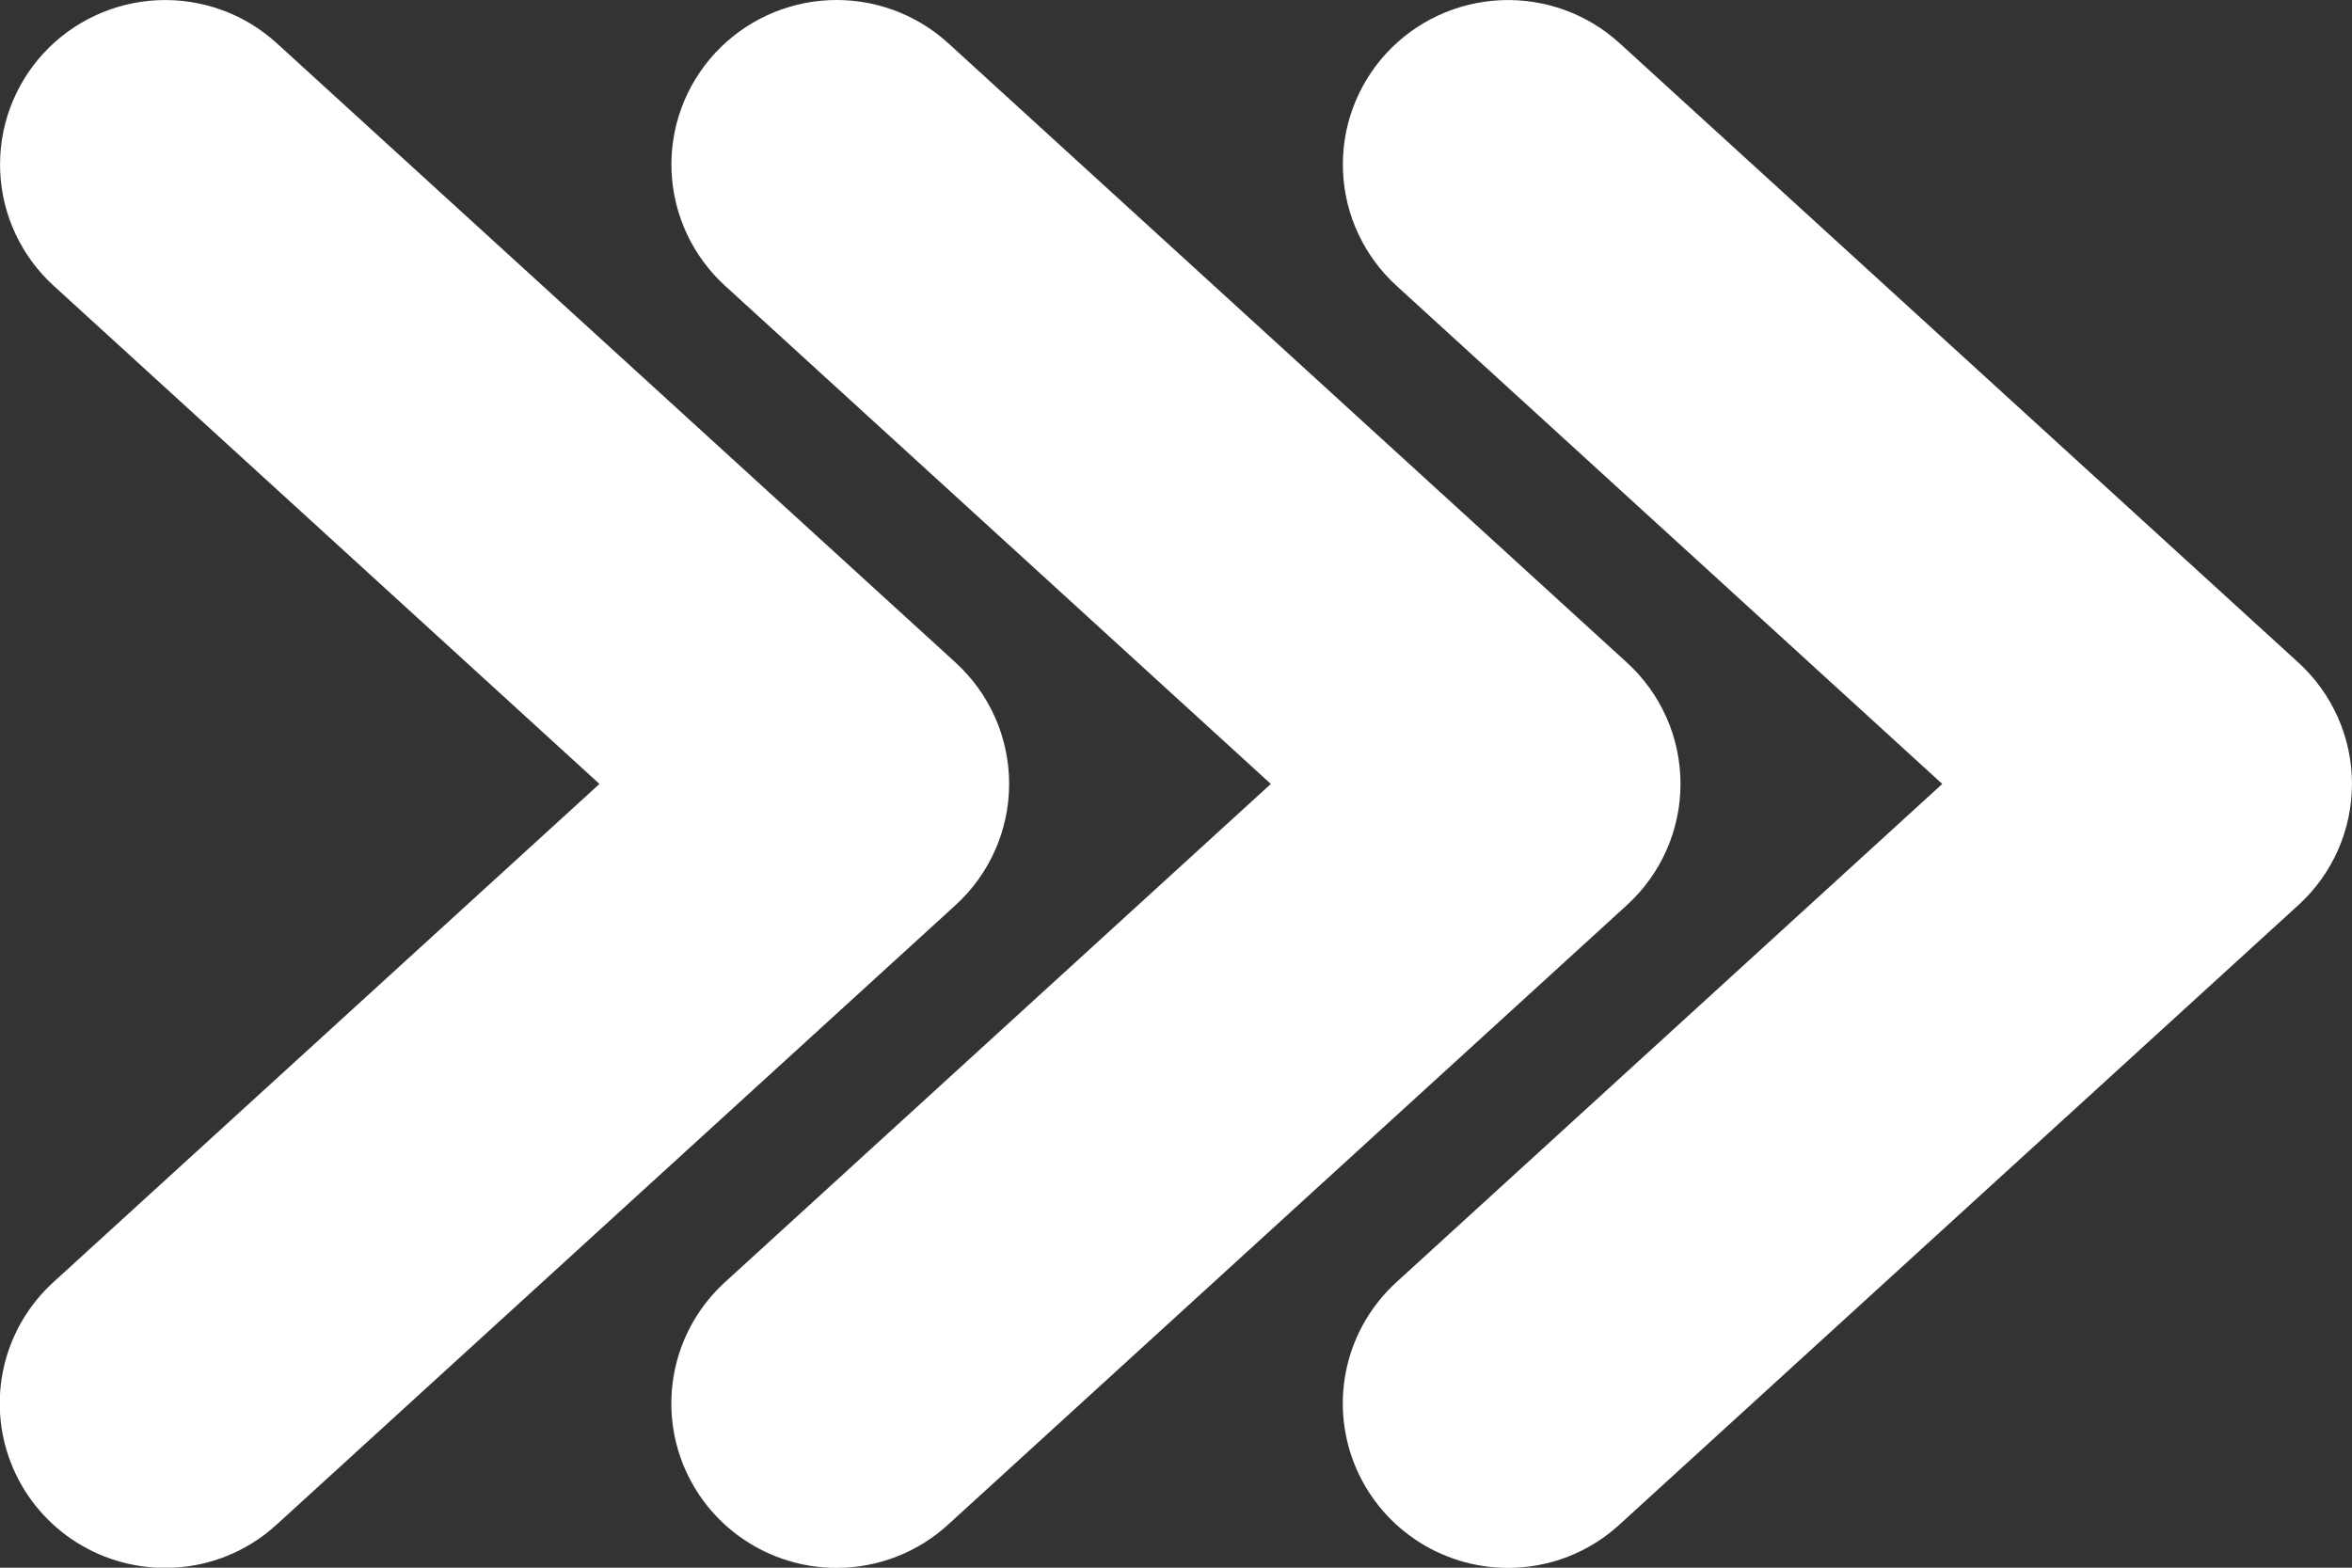
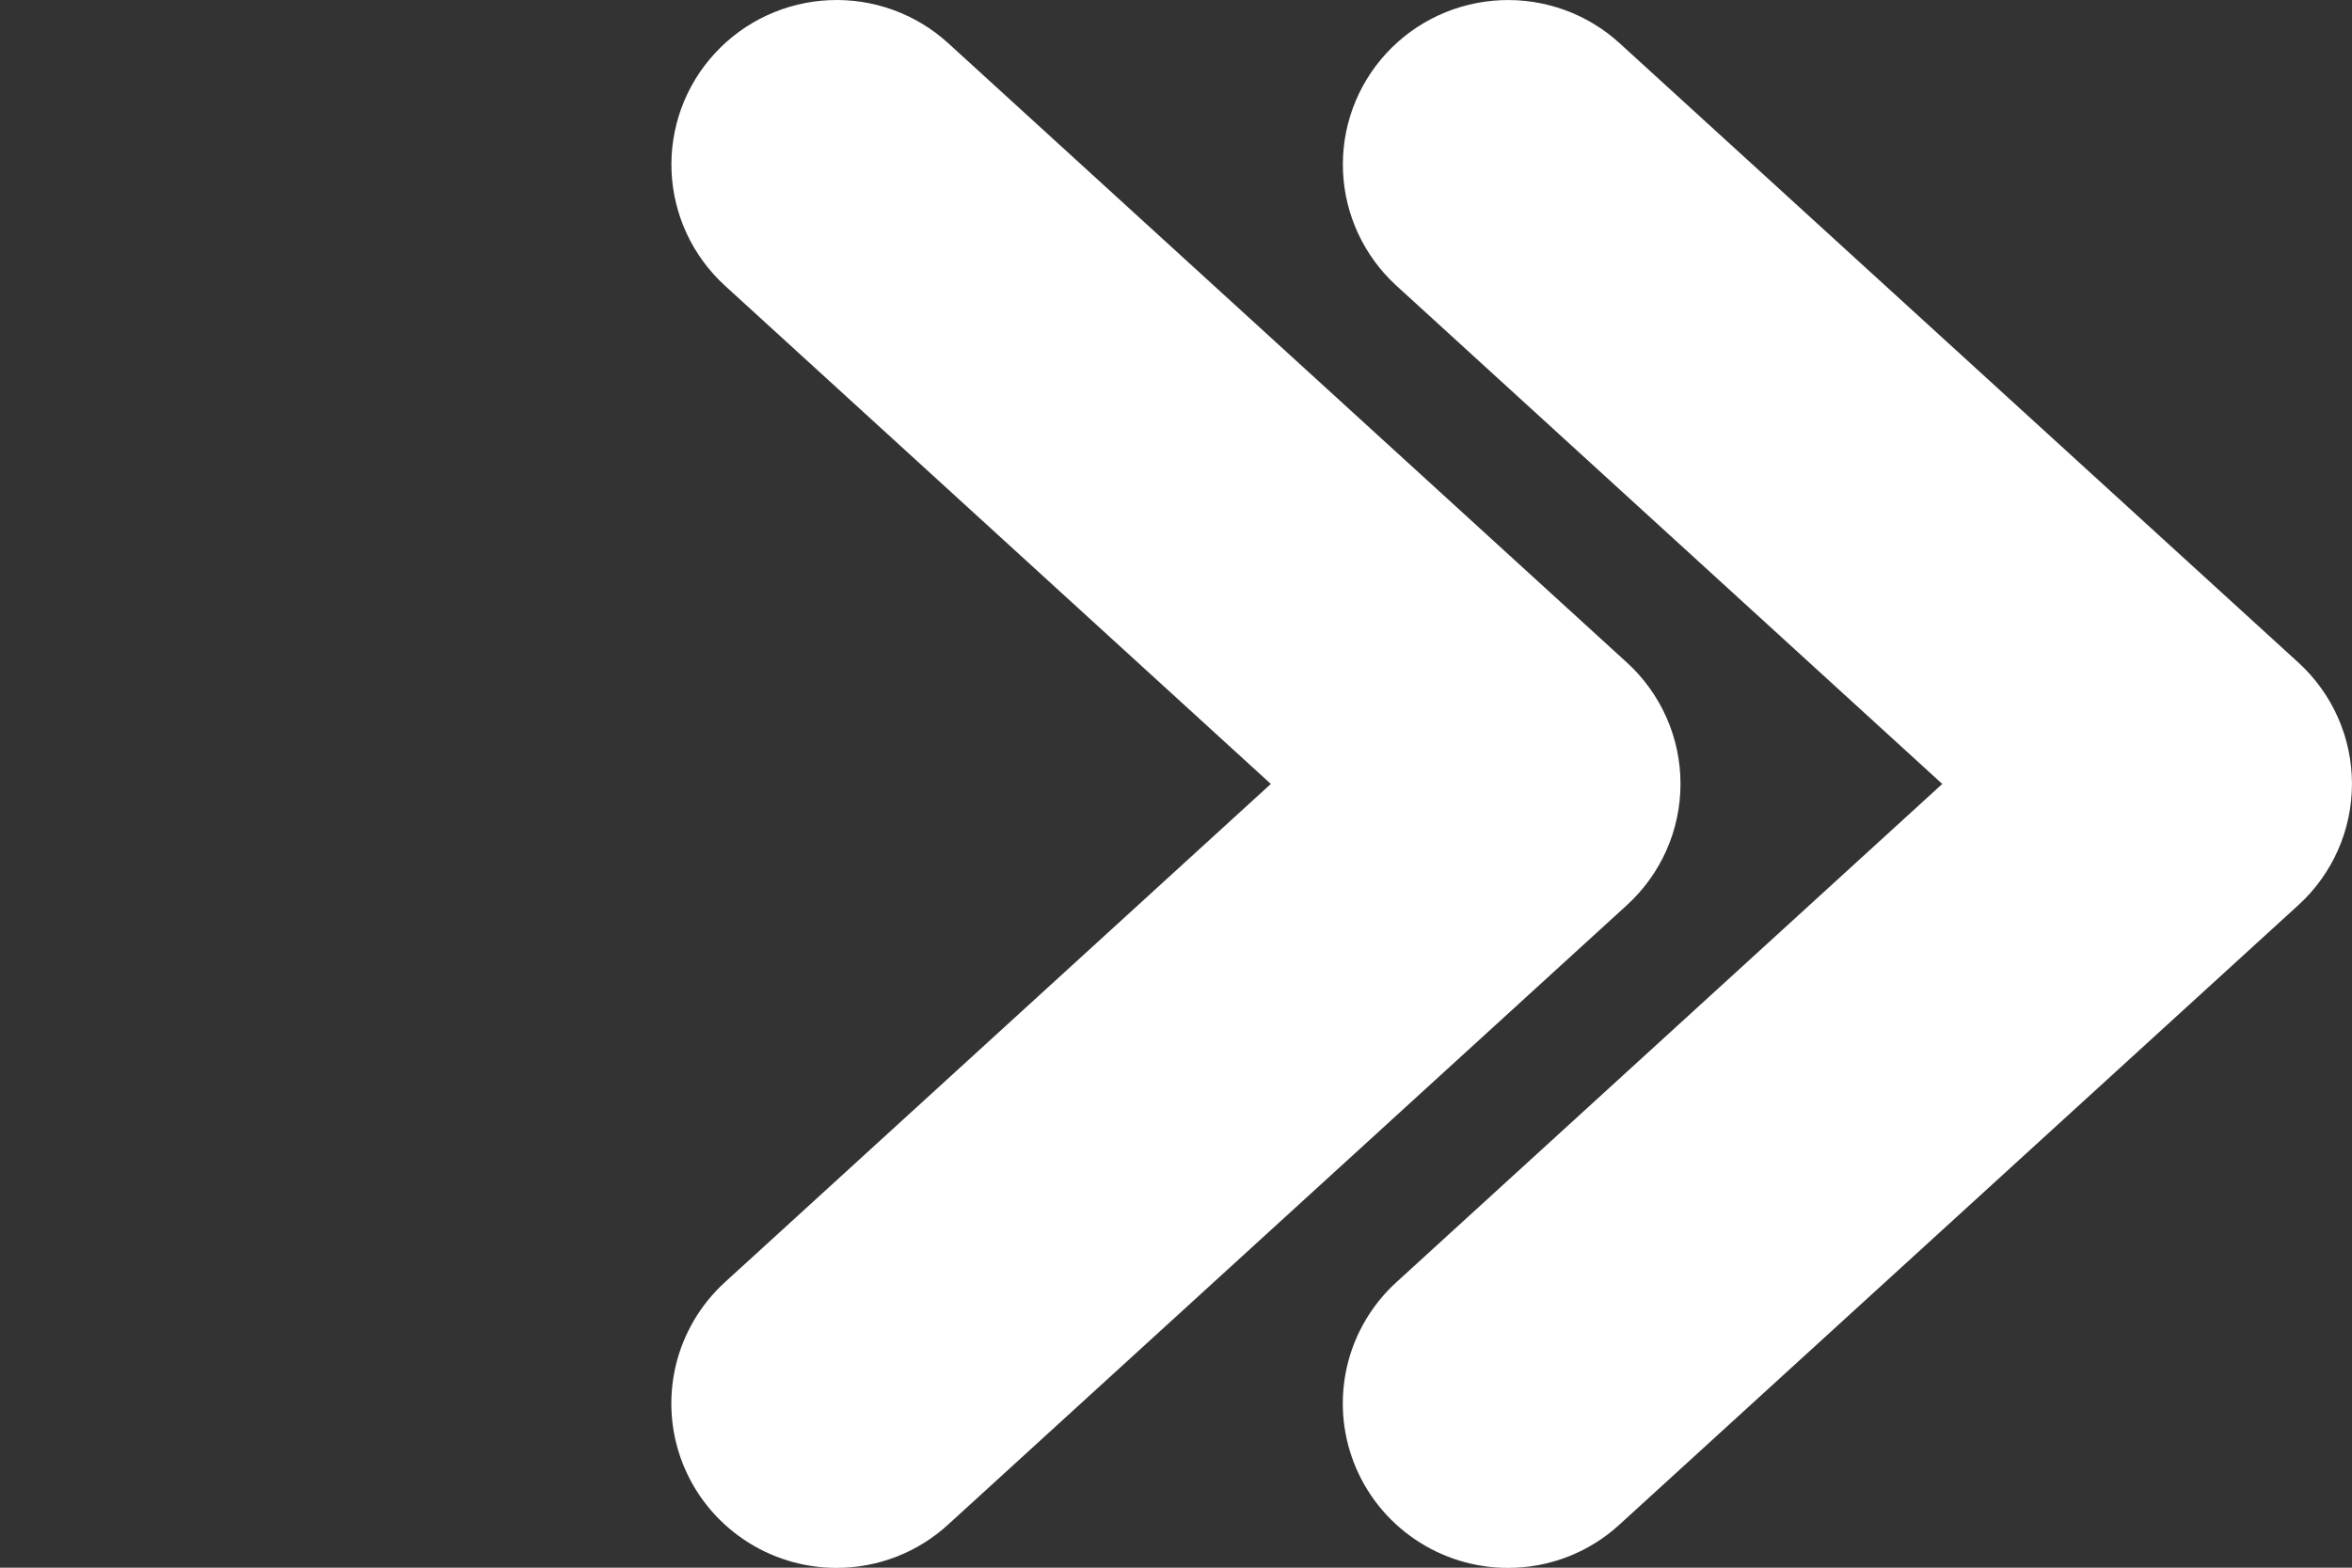
<svg xmlns="http://www.w3.org/2000/svg" width="72" height="48" viewBox="0 0 72 48" fill="none">
  <rect x="0" y="0" width="72" height="48" fill="#333333" stroke="none" />
  <g clip-path="url(#clip0_1_273)">
-     <path d="M5.059 48.006C4.039 48.008 3.041 47.703 2.198 47.13C1.355 46.557 0.706 45.743 0.336 44.796C-0.034 43.849 -0.107 42.813 0.125 41.823C0.358 40.834 0.886 39.938 1.64 39.253L18.351 24.003L1.64 8.747C0.652 7.845 0.064 6.588 0.006 5.254C-0.052 3.92 0.424 2.618 1.33 1.633C2.237 0.649 3.499 0.064 4.839 0.006C6.179 -0.052 7.487 0.422 8.475 1.325L29.253 20.287C29.769 20.759 30.182 21.333 30.464 21.972C30.747 22.611 30.892 23.302 30.892 24C30.892 24.698 30.747 25.389 30.464 26.028C30.182 26.667 29.769 27.241 29.253 27.712L8.475 46.675C7.546 47.531 6.326 48.007 5.059 48.006Z" fill="white" />
    <path d="M25.611 48.006C24.592 48.007 23.596 47.701 22.755 47.128C21.913 46.556 21.265 45.743 20.895 44.798C20.526 43.852 20.452 42.817 20.683 41.828C20.915 40.84 21.441 39.944 22.192 39.259L38.903 24.003L22.192 8.747C21.703 8.3 21.307 7.761 21.026 7.162C20.746 6.562 20.587 5.914 20.558 5.253C20.529 4.592 20.632 3.932 20.859 3.311C21.087 2.69 21.435 2.119 21.884 1.632C22.333 1.144 22.874 0.75 23.476 0.471C24.078 0.192 24.73 0.033 25.393 0.005C26.057 -0.024 26.72 0.078 27.344 0.305C27.968 0.531 28.541 0.878 29.03 1.325L49.804 20.287C50.321 20.759 50.734 21.333 51.016 21.972C51.299 22.611 51.444 23.302 51.444 24C51.444 24.698 51.299 25.389 51.016 26.028C50.734 26.667 50.321 27.241 49.804 27.713L29.03 46.675C28.099 47.531 26.879 48.006 25.611 48.006Z" fill="white" />
    <path d="M46.166 48.006C45.147 48.007 44.151 47.701 43.31 47.128C42.468 46.556 41.82 45.743 41.45 44.797C41.081 43.852 41.007 42.817 41.238 41.828C41.469 40.84 41.996 39.944 42.747 39.259L59.457 24.003L42.747 8.747C42.258 8.3 41.862 7.762 41.581 7.162C41.301 6.563 41.141 5.915 41.113 5.254C41.054 3.92 41.531 2.618 42.437 1.633C43.344 0.649 44.606 0.064 45.946 0.006C46.609 -0.023 47.272 0.079 47.896 0.305C48.52 0.531 49.093 0.878 49.582 1.325L70.359 20.287C70.876 20.759 71.289 21.333 71.571 21.972C71.854 22.611 71.999 23.302 71.999 24C71.999 24.698 71.854 25.389 71.571 26.028C71.289 26.667 70.876 27.241 70.359 27.712L49.582 46.675C48.653 47.531 47.433 48.007 46.166 48.006Z" fill="white" />
  </g>
  <defs>
    <clipPath id="clip0_1_273">
      <rect width="72" height="48" fill="white" />
    </clipPath>
  </defs>
</svg>